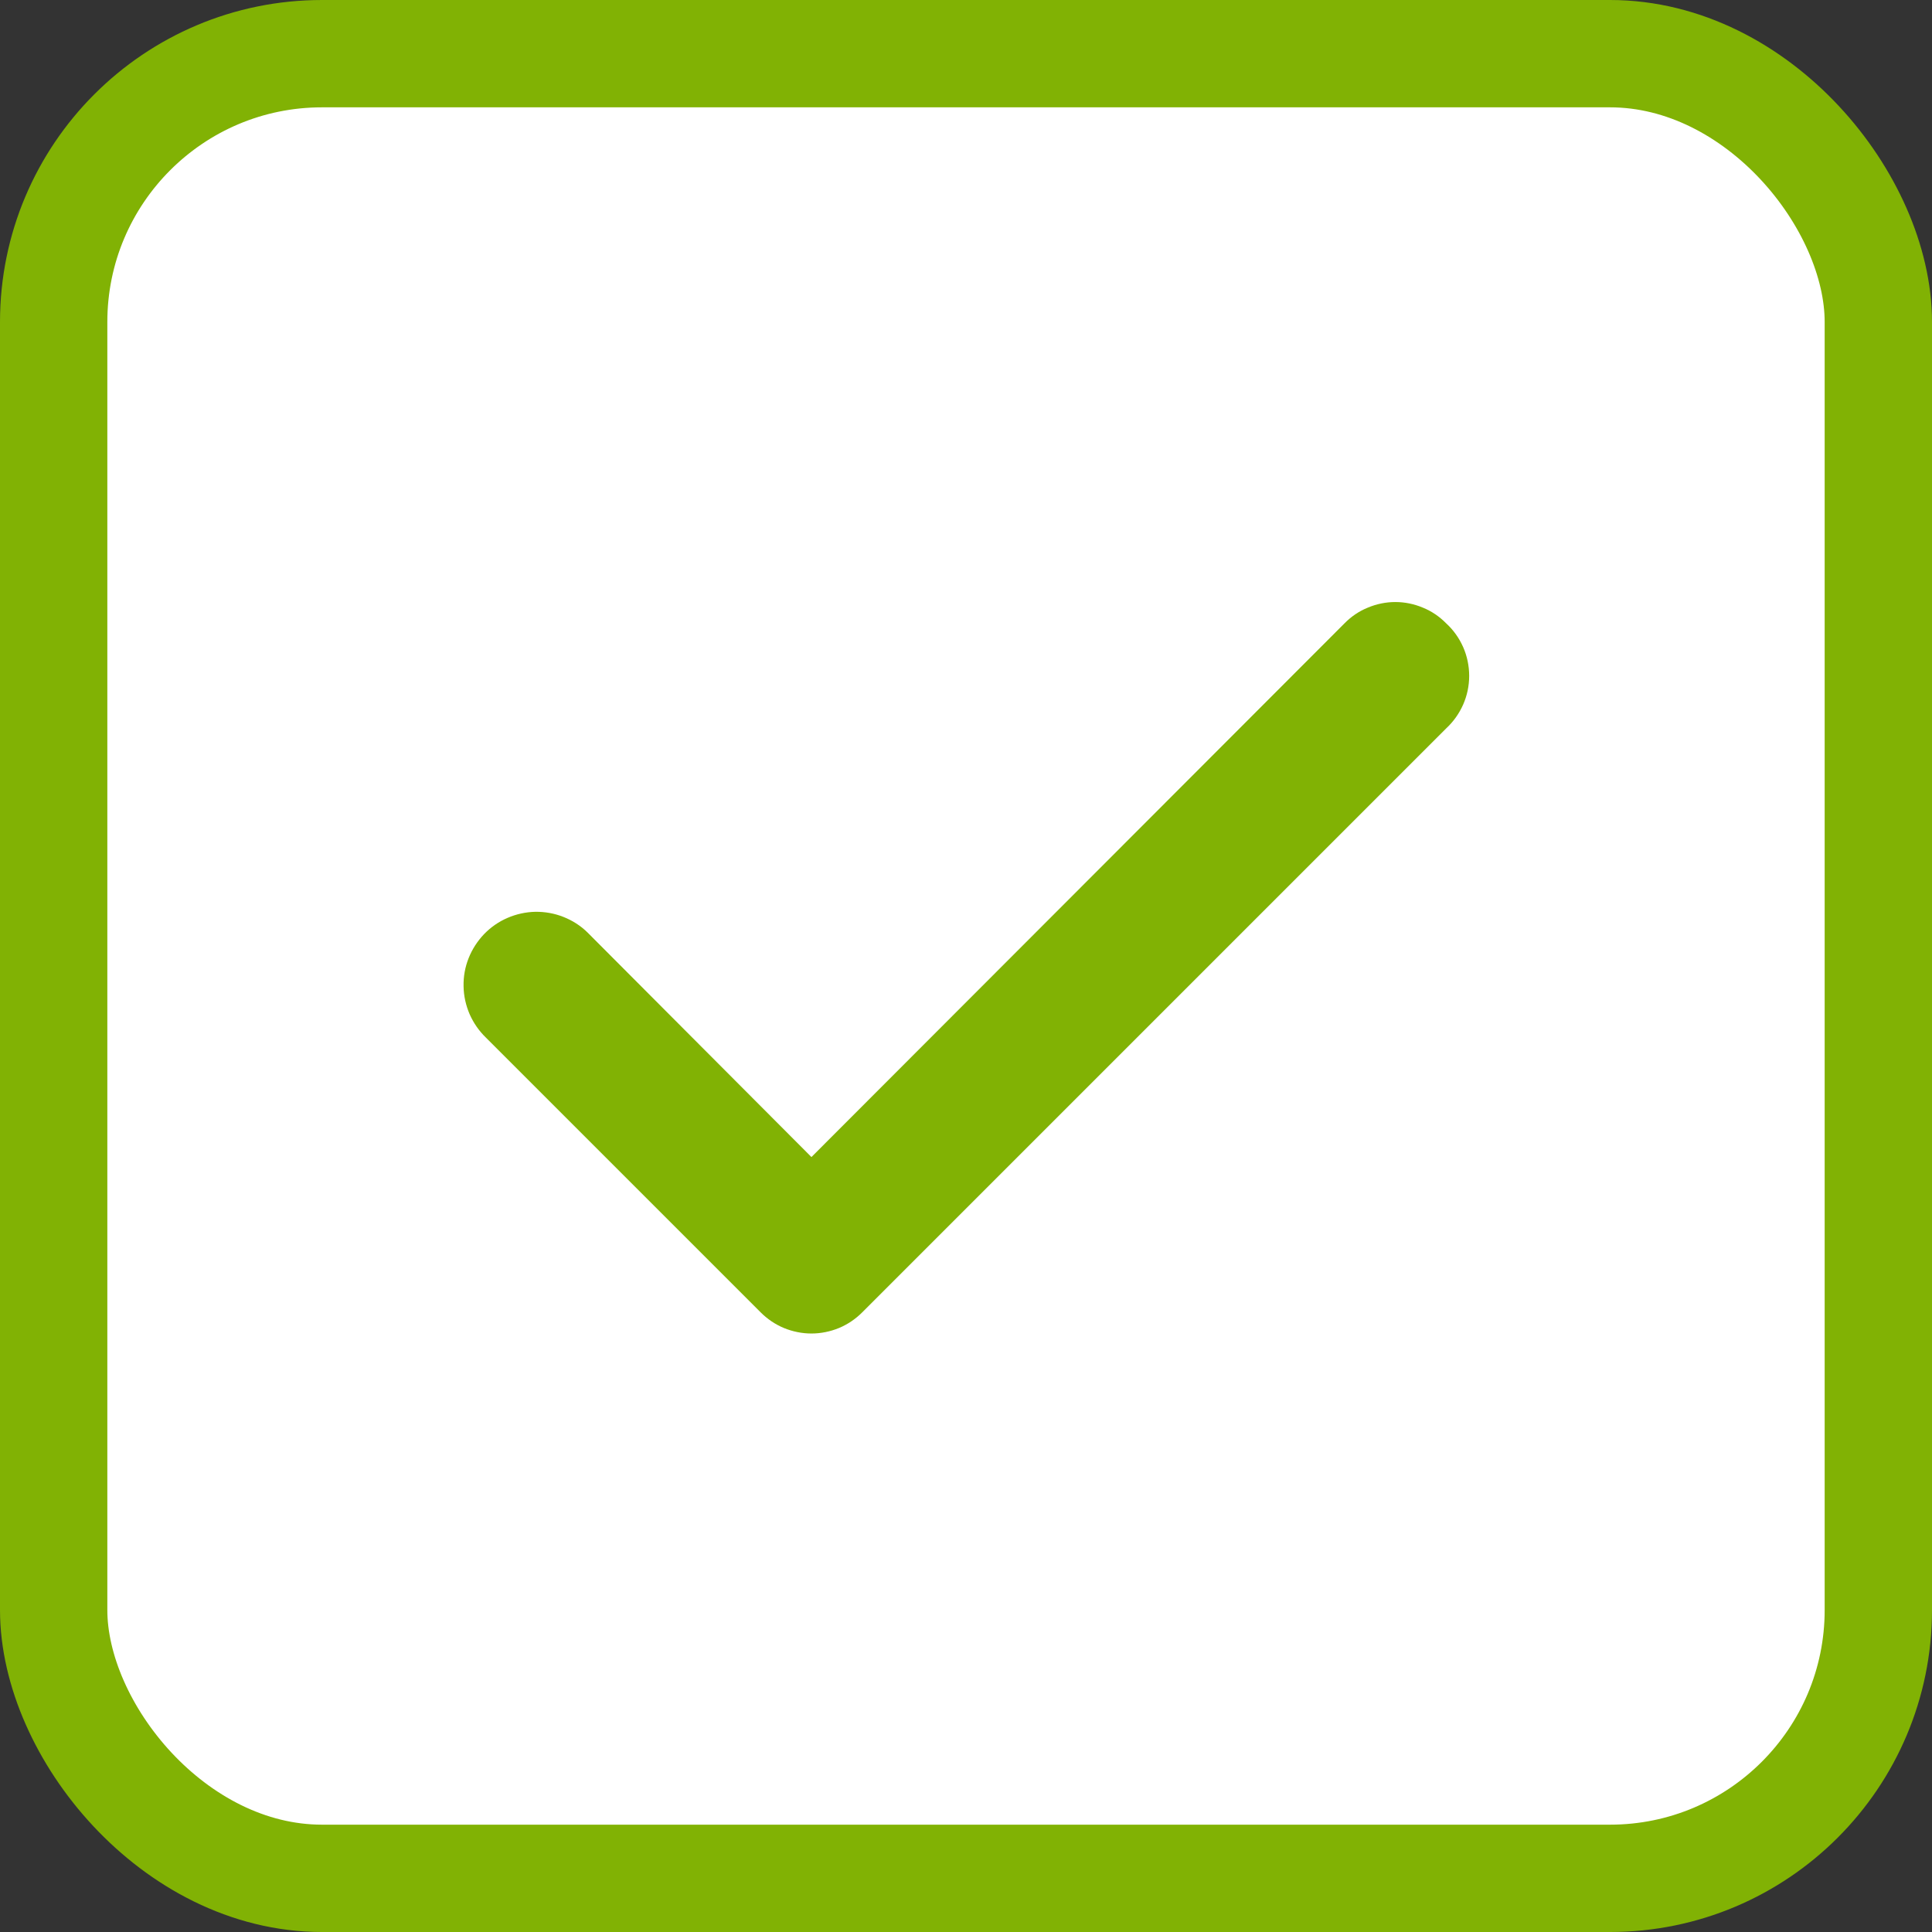
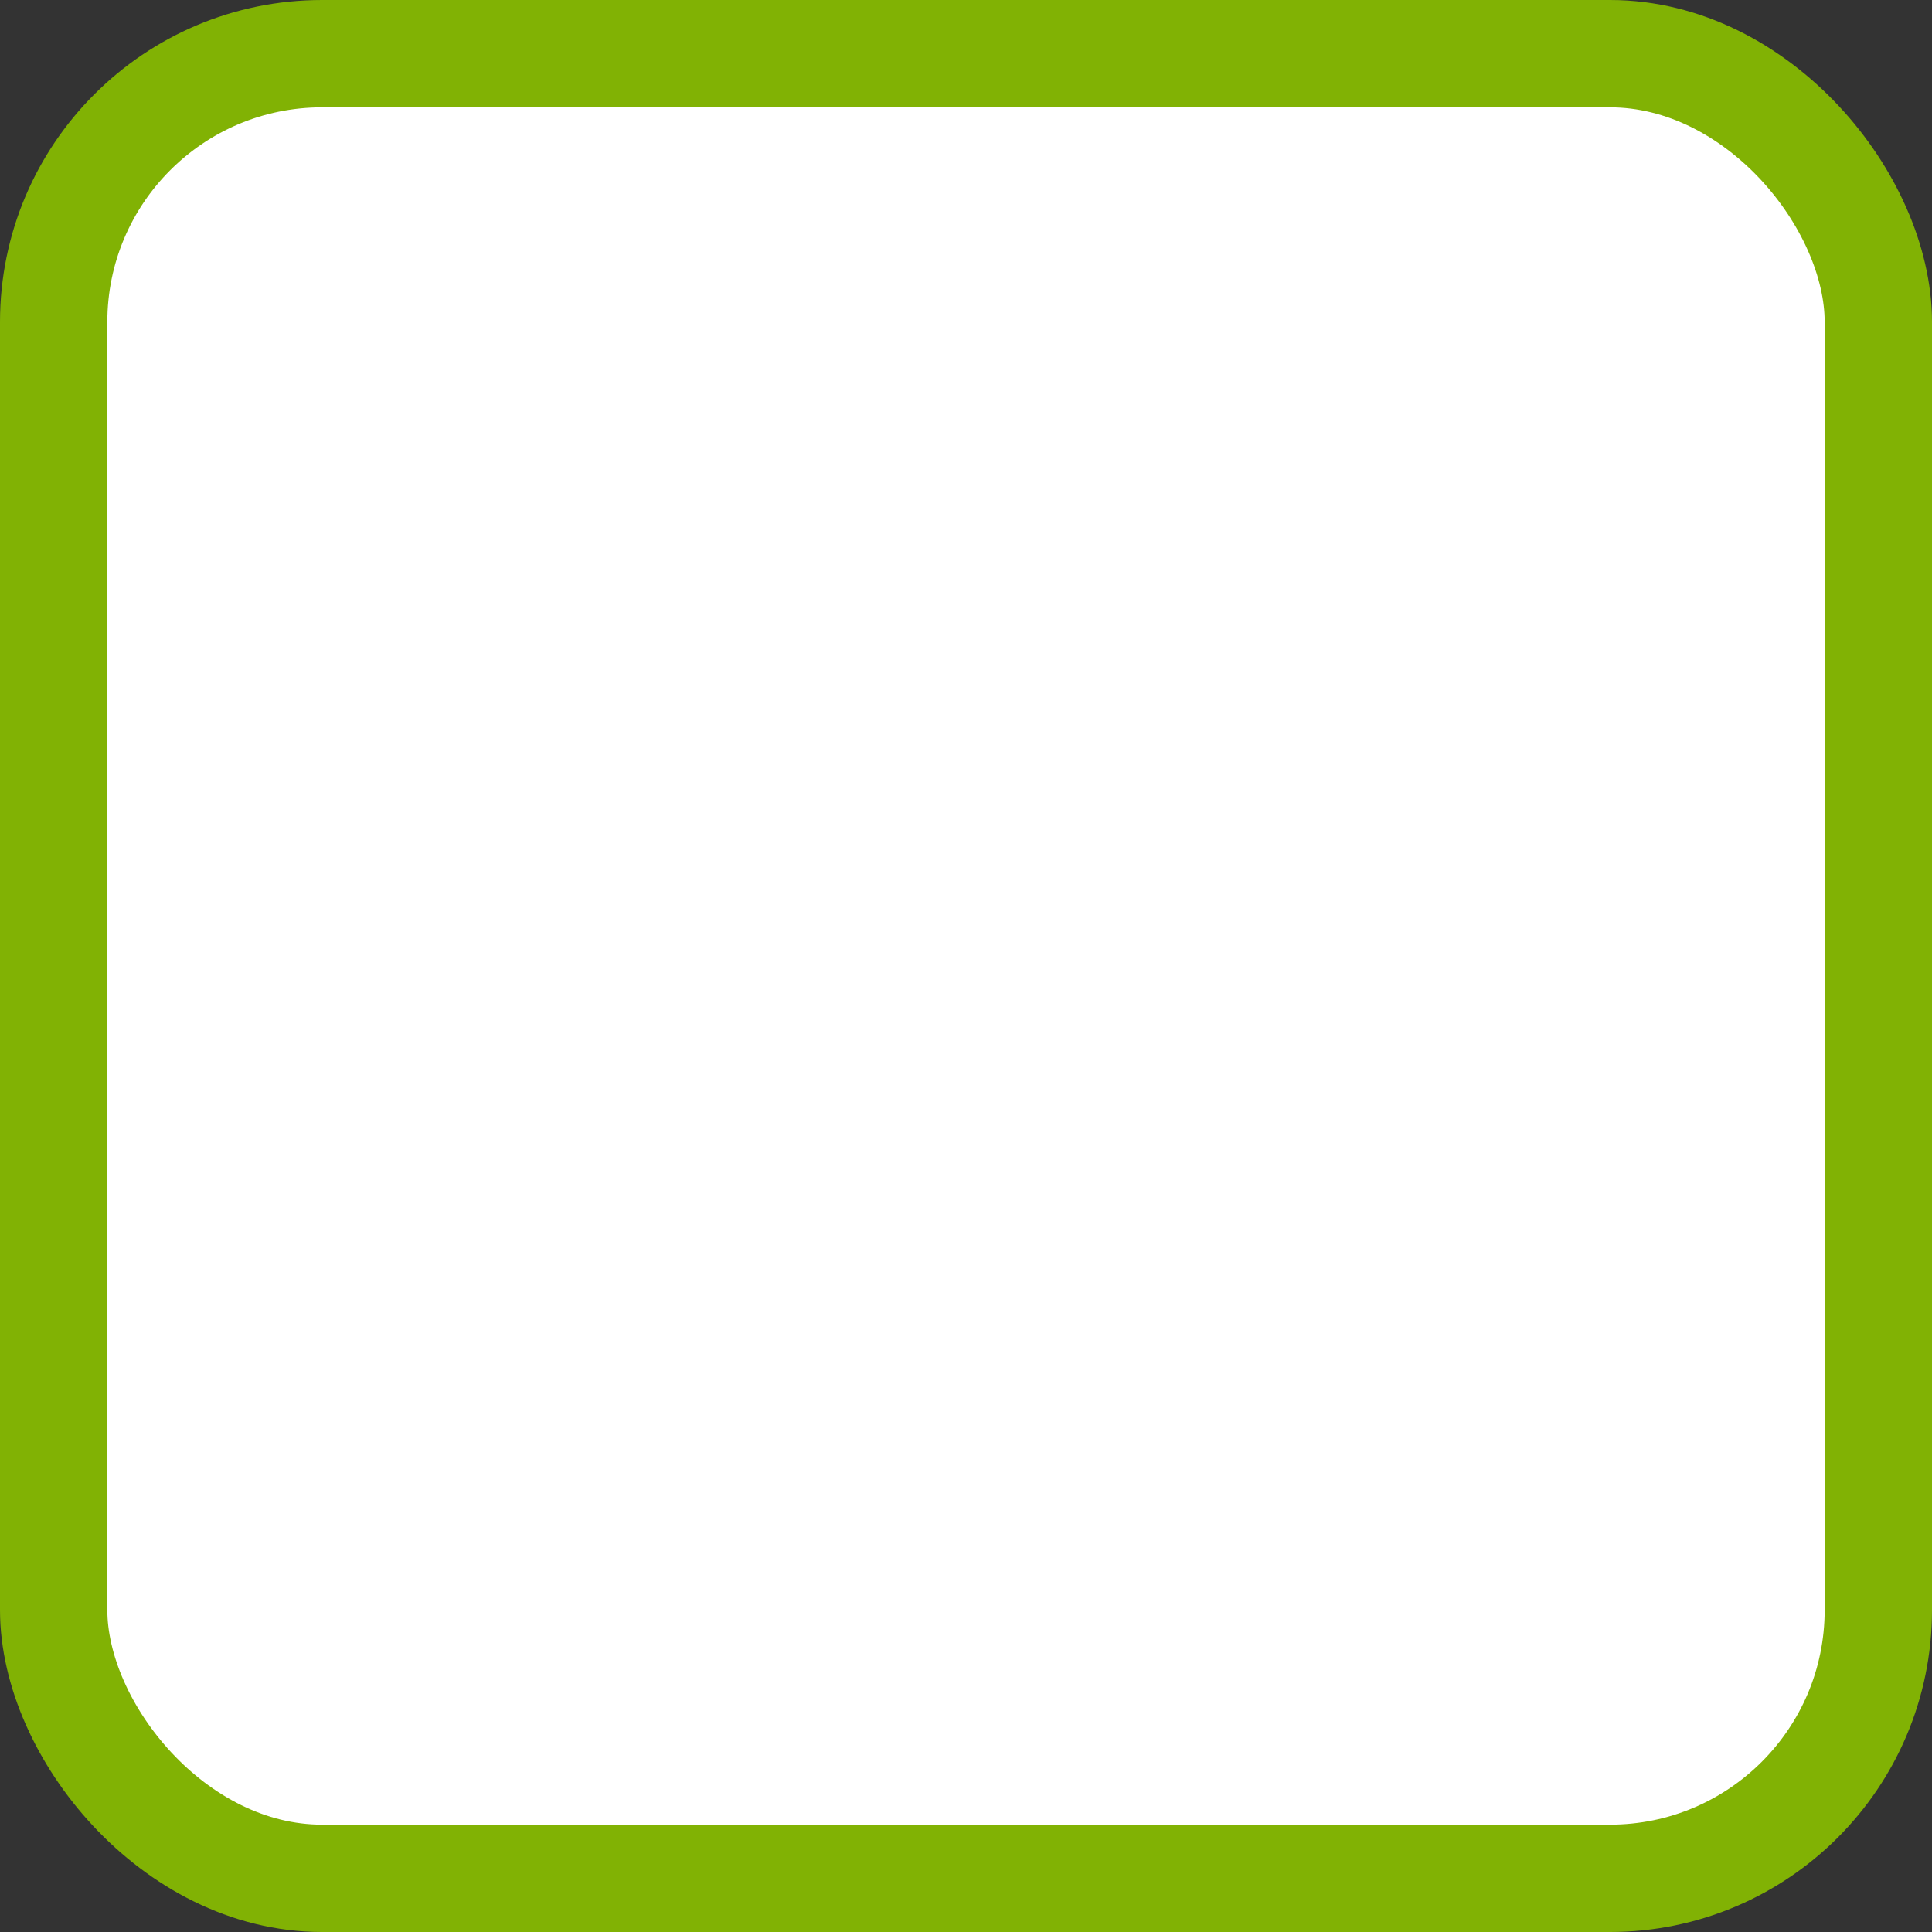
<svg xmlns="http://www.w3.org/2000/svg" width="18" height="18" viewBox="0 0 18 18" fill="none">
  <rect x="0" y="0" width="18" height="18" fill="#333333" stroke="none" />
  <rect x="0.5" y="0.5" width="17" height="17" rx="2.5" fill="white" stroke="#81B204" />
-   <path d="M13.473 5.807C13.411 5.744 13.338 5.694 13.256 5.661C13.175 5.627 13.088 5.609 13 5.609C12.912 5.609 12.825 5.627 12.744 5.661C12.662 5.694 12.589 5.744 12.527 5.807L7.56 10.78L5.473 8.687C5.409 8.624 5.333 8.576 5.25 8.543C5.167 8.51 5.078 8.494 4.988 8.495C4.899 8.497 4.811 8.516 4.728 8.552C4.646 8.587 4.572 8.639 4.51 8.703C4.448 8.768 4.399 8.844 4.366 8.927C4.333 9.01 4.317 9.099 4.319 9.188C4.32 9.278 4.34 9.366 4.375 9.448C4.411 9.53 4.462 9.604 4.527 9.667L7.087 12.227C7.149 12.289 7.222 12.339 7.304 12.373C7.385 12.406 7.472 12.424 7.56 12.424C7.648 12.424 7.735 12.406 7.816 12.373C7.898 12.339 7.971 12.289 8.033 12.227L13.473 6.787C13.541 6.724 13.595 6.648 13.632 6.564C13.669 6.48 13.688 6.389 13.688 6.297C13.688 6.205 13.669 6.113 13.632 6.029C13.595 5.945 13.541 5.869 13.473 5.807Z" fill="#81B204" />
</svg>